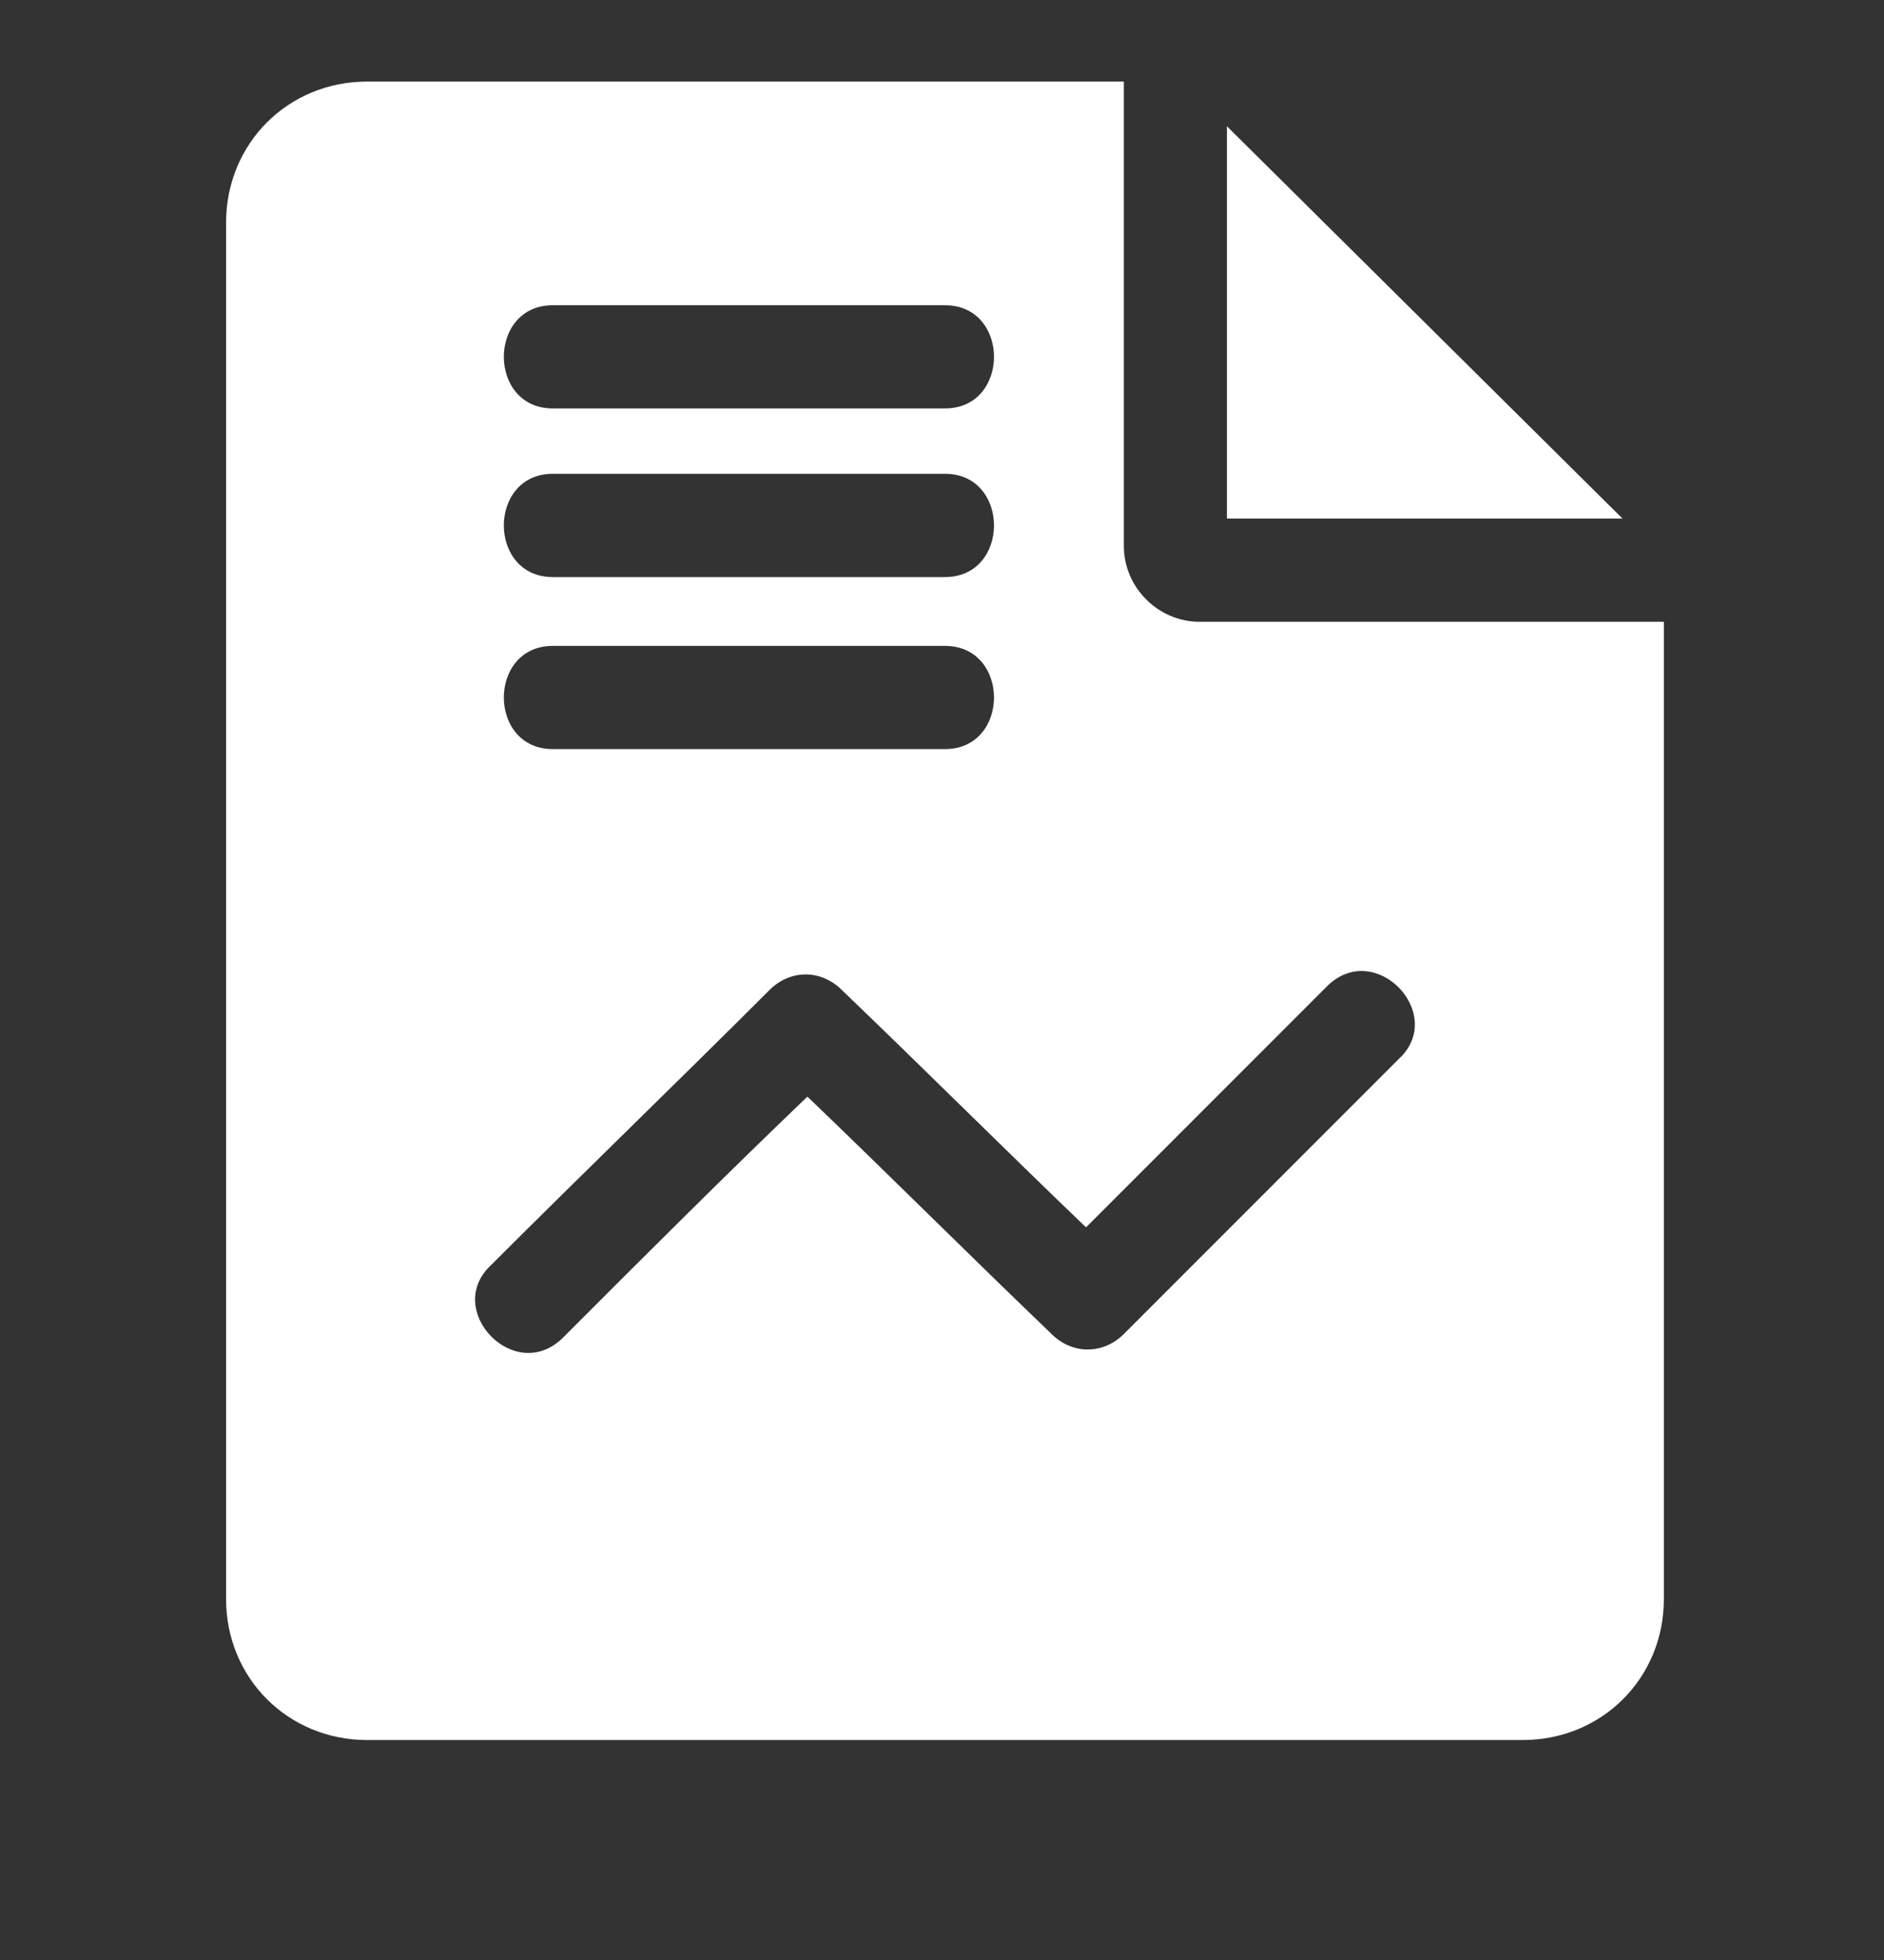
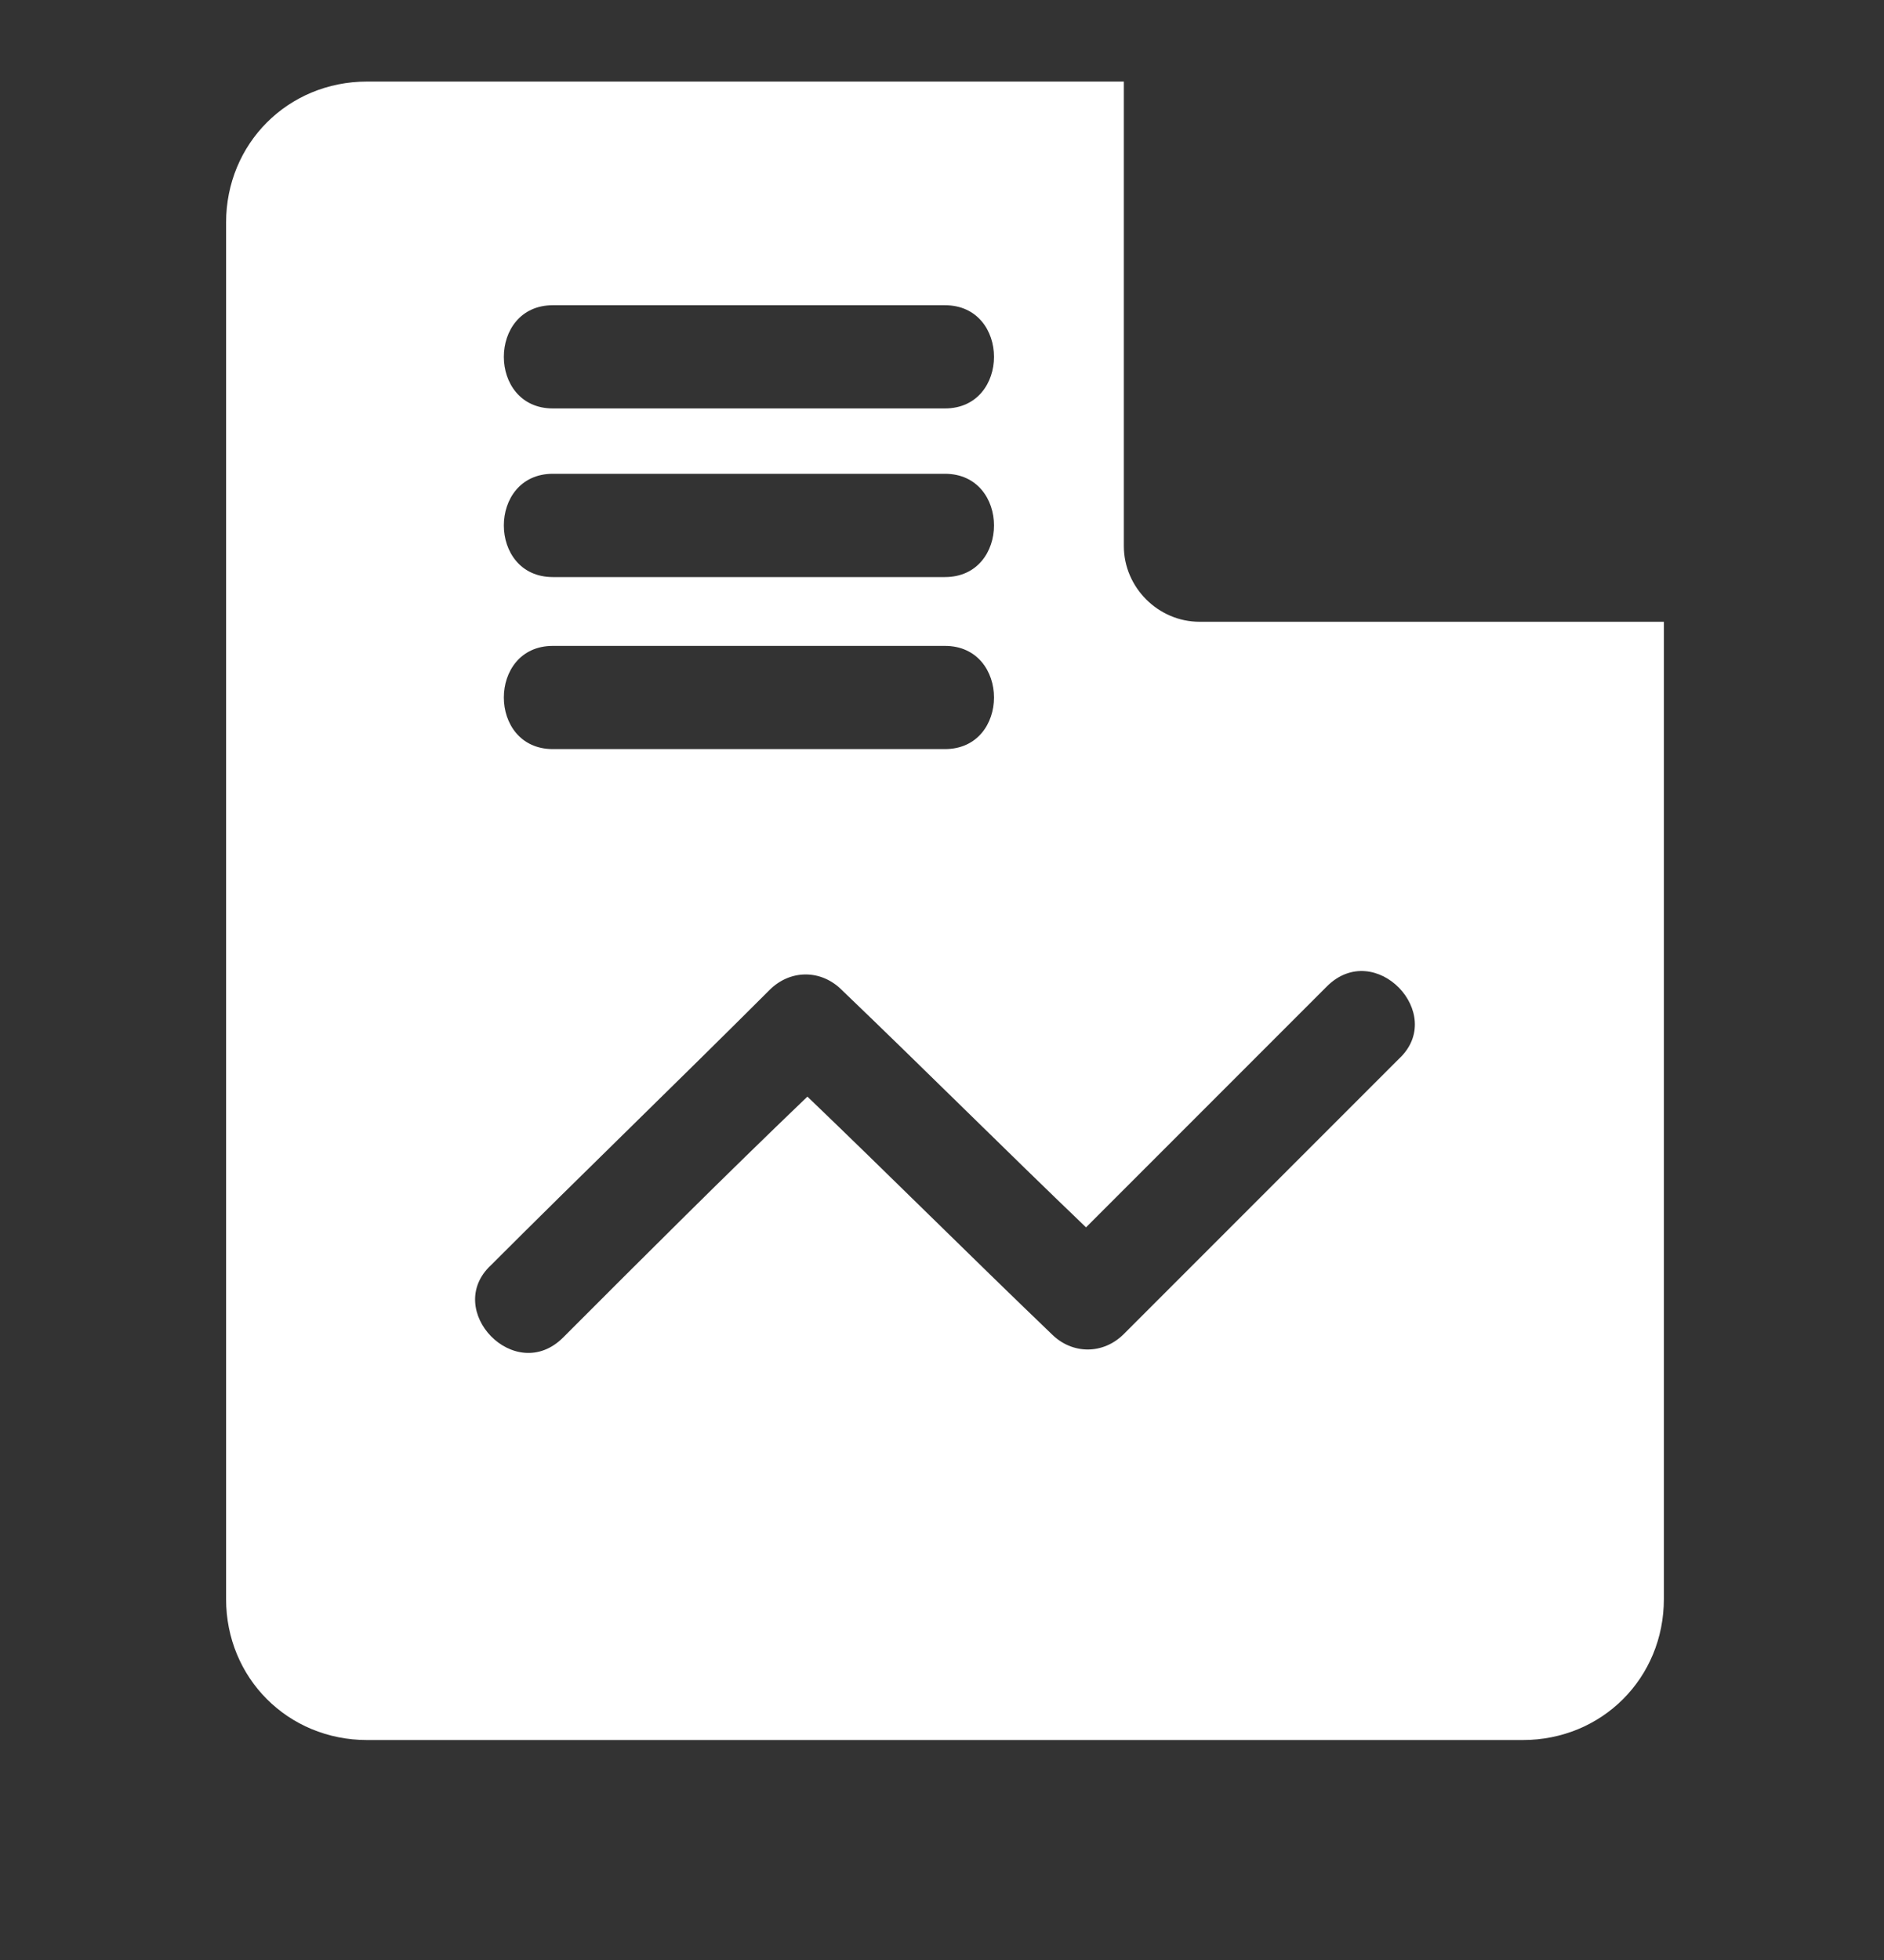
<svg xmlns="http://www.w3.org/2000/svg" width="25" height="26" viewBox="0 0 25 26" fill="none">
  <rect x="0" y="0" width="25" height="26" fill="#333333" stroke="none" />
  <path d="M15.917 8.248C15.369 8.248 14.913 7.792 14.913 7.244V2.451V1.082H4.871C3.822 1.082 3 1.904 3 2.953V21.211C3 22.261 3.822 23.082 4.871 23.082H20.207C21.257 23.082 22.079 22.261 22.079 21.211V8.248H20.709H15.917ZM17.606 13.086C18.245 12.447 19.203 13.451 18.564 14.045C17.332 15.277 16.145 16.464 14.913 17.696C14.639 17.97 14.228 17.97 13.954 17.696C12.859 16.646 11.809 15.597 10.714 14.547C9.618 15.597 8.568 16.646 7.473 17.742C6.834 18.381 5.876 17.377 6.515 16.783C7.747 15.551 8.979 14.364 10.212 13.132C10.486 12.858 10.896 12.858 11.17 13.132C12.266 14.182 13.315 15.231 14.411 16.281C15.506 15.186 16.556 14.136 17.606 13.086ZM7.336 6.285H7.975H12.539C13.407 6.285 13.407 7.655 12.539 7.655C12.311 7.655 12.129 7.655 11.9 7.655C10.394 7.655 8.842 7.655 7.336 7.655C6.469 7.655 6.469 6.285 7.336 6.285ZM7.336 4.049H7.975H12.539C13.407 4.049 13.407 5.418 12.539 5.418C12.311 5.418 12.129 5.418 11.9 5.418C10.394 5.418 8.842 5.418 7.336 5.418C6.469 5.418 6.469 4.049 7.336 4.049ZM7.336 8.568H7.975H12.539C13.407 8.568 13.407 9.937 12.539 9.937C12.311 9.937 12.129 9.937 11.9 9.937C10.394 9.937 8.842 9.937 7.336 9.937C6.469 9.937 6.469 8.568 7.336 8.568Z" fill="white" />
-   <path d="M16.281 2.771V6.879H20.435H21.53L16.281 1.675V2.771Z" fill="white" />
</svg>